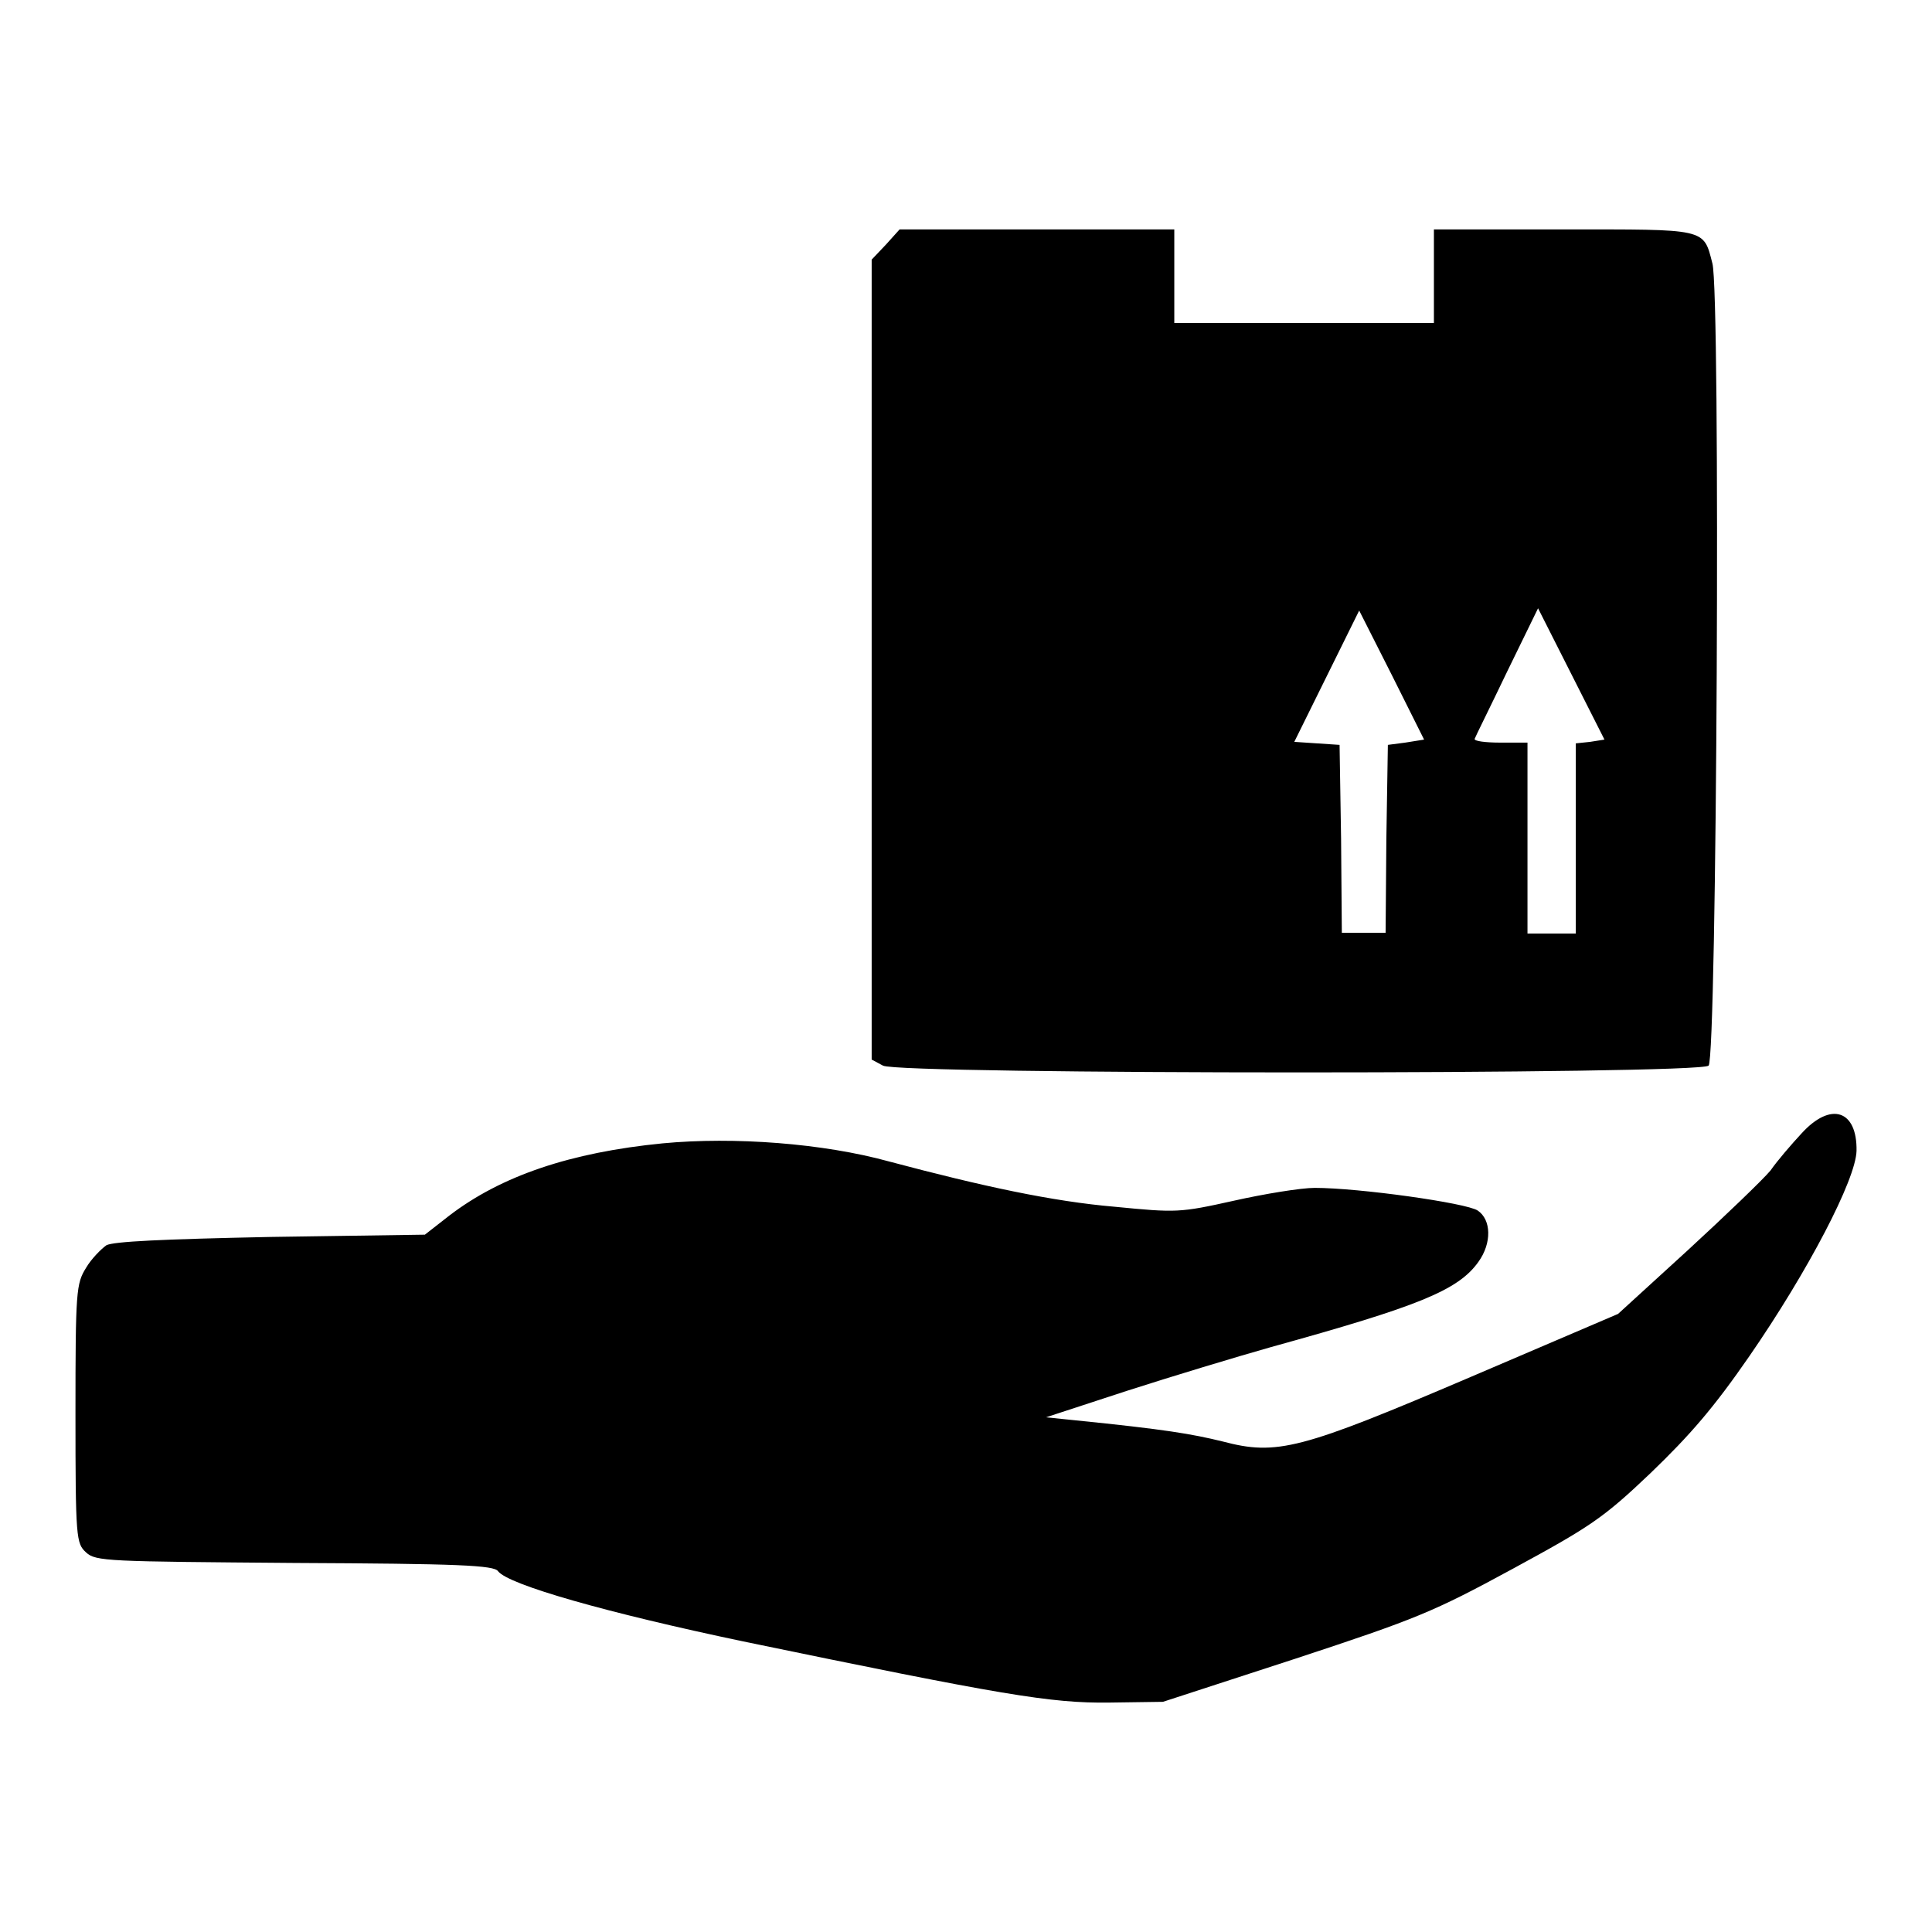
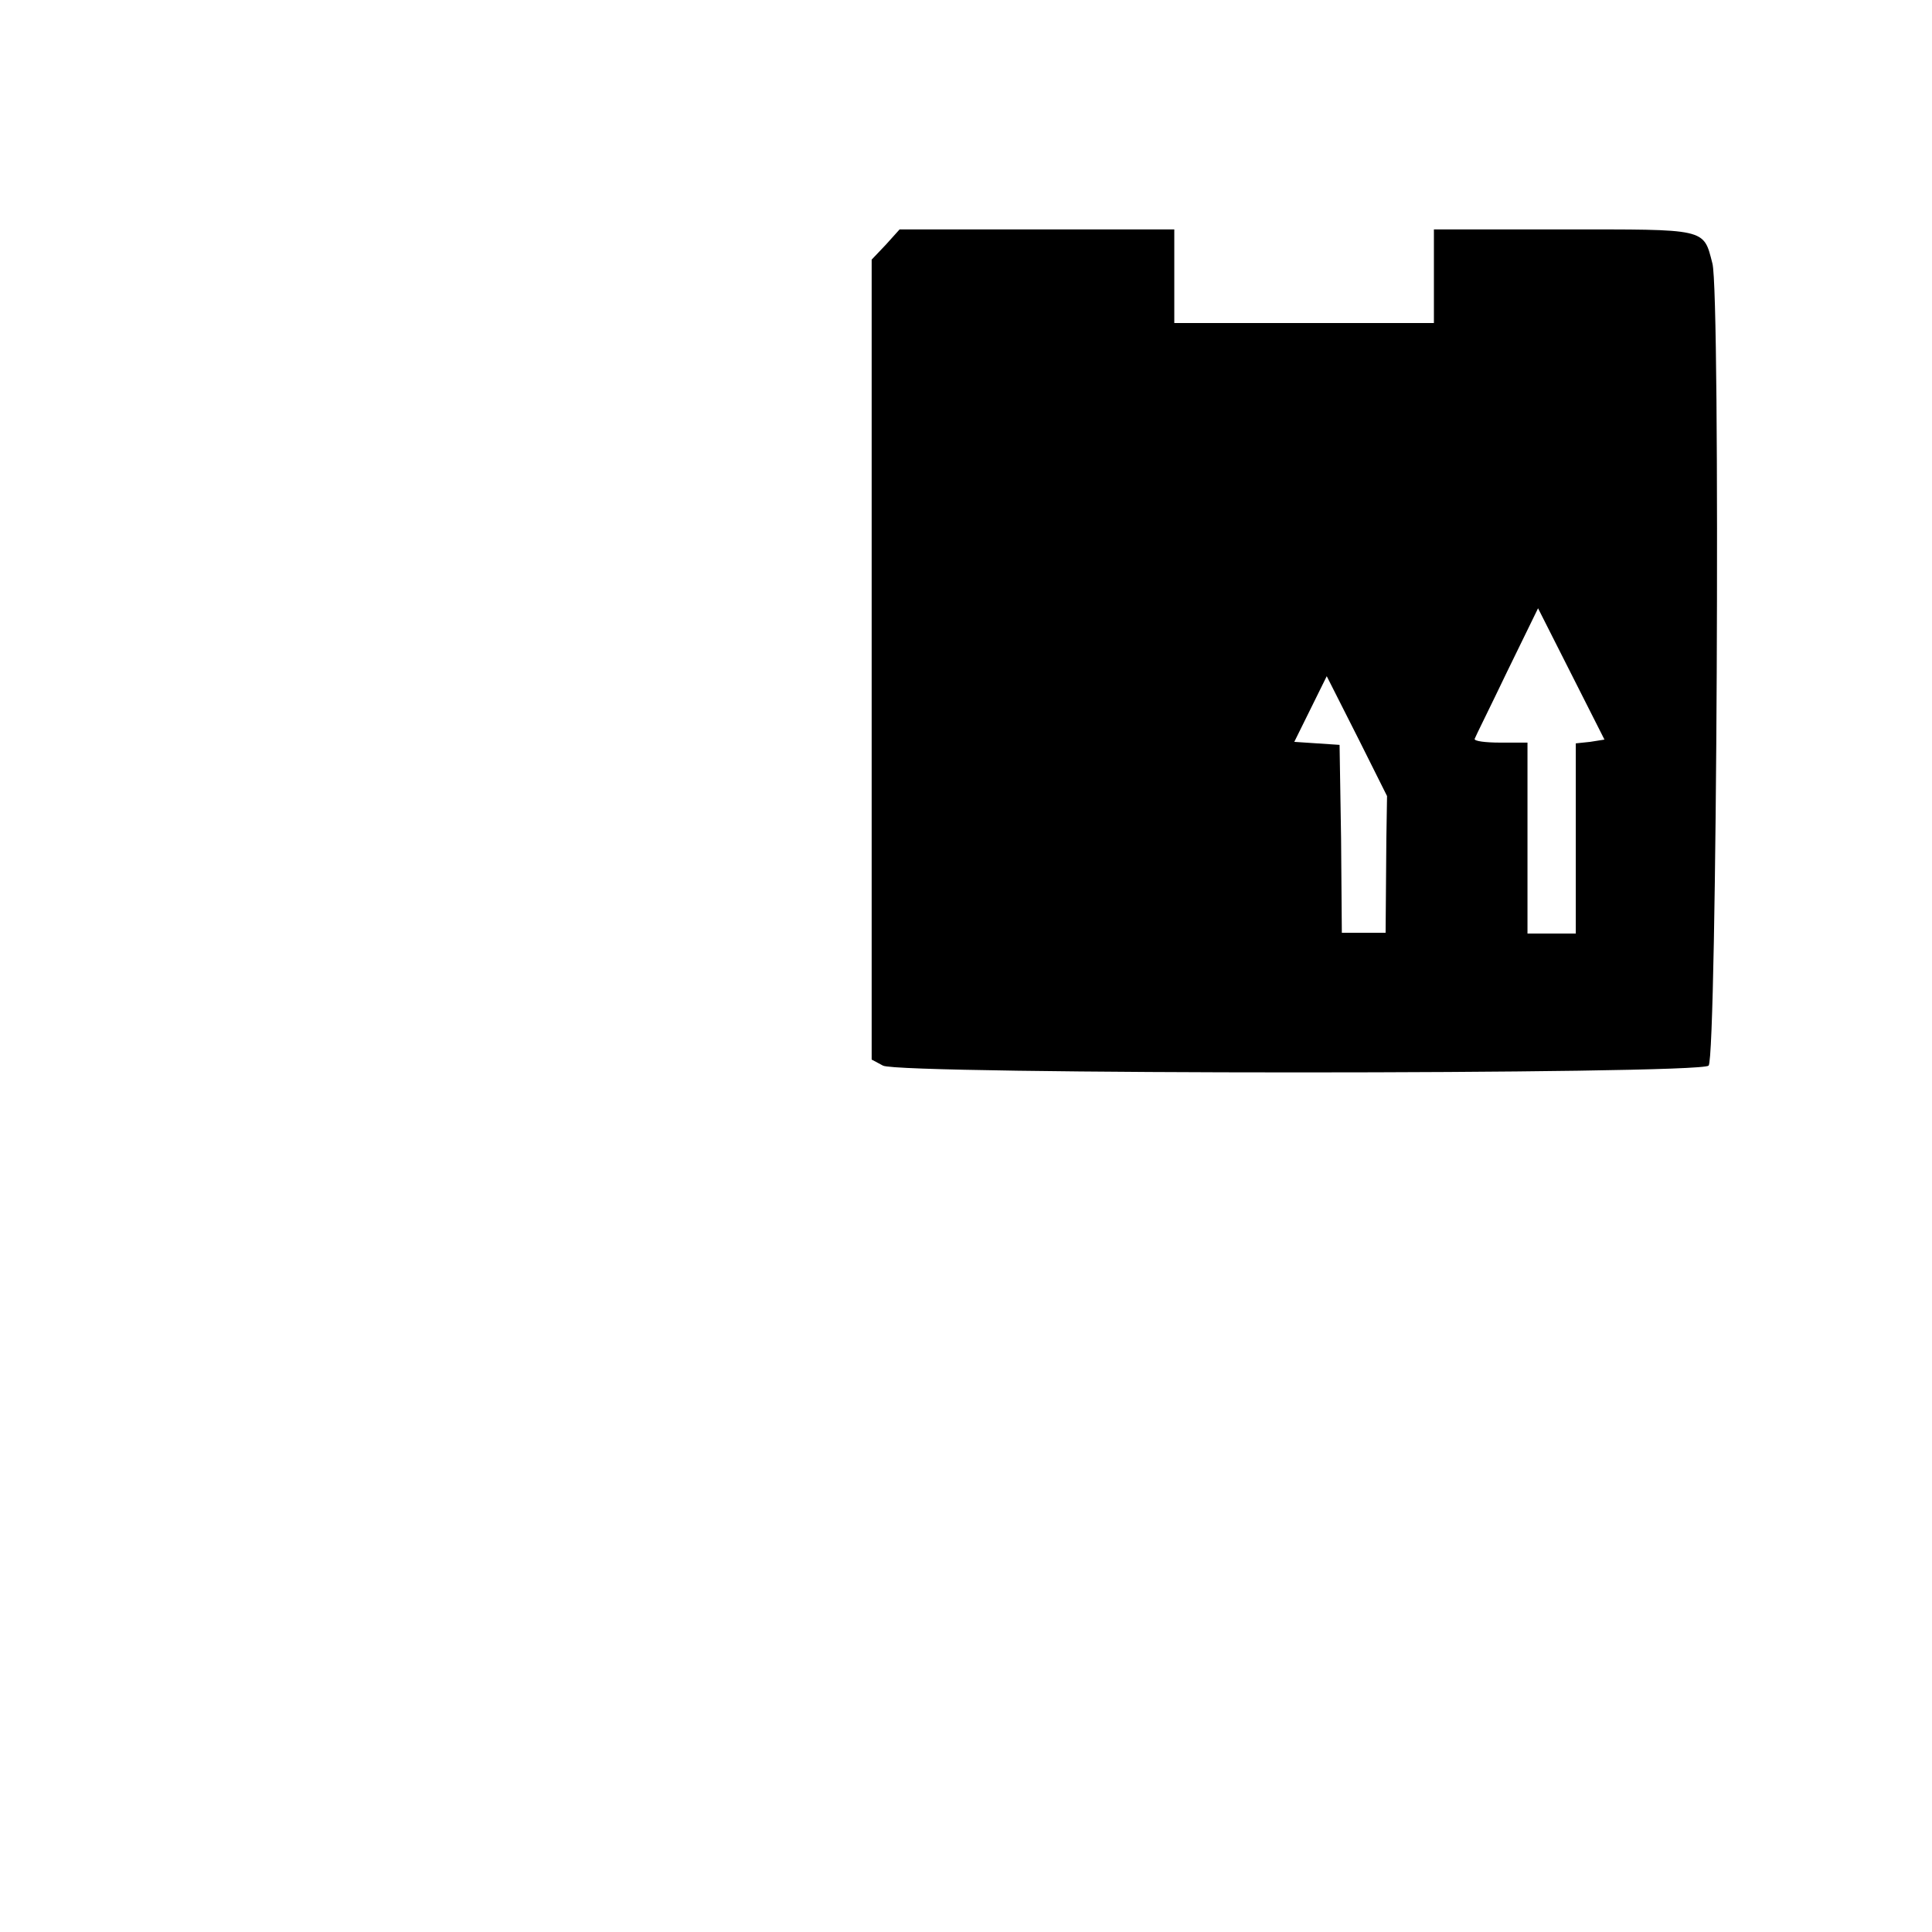
<svg xmlns="http://www.w3.org/2000/svg" version="1.1" x="0px" y="0px" viewBox="0 0 256 256" enable-background="new 0 0 256 256" xml:space="preserve">
  <g>
    <g>
      <g>
-         <path fill="#000000" d="M117.4,32.4l-1.9,2v53v53l1.5,0.8c2.1,1.2,108.2,1.2,109.4,0c1.1-1.1,1.6-102.4,0.5-106.3c-1.2-4.7-0.7-4.5-19.8-4.5H190v6.2v6.2h-17.2h-17.2v-6.2v-6.2h-18.2h-18.2L117.4,32.4z M186.2,98.4l-2.3,0.3l-0.2,12.4l-0.1,12.5h-2.9h-2.9l-0.1-12.5l-0.2-12.4l-3-0.2l-3-0.2l4.3-8.7l4.3-8.7l4.3,8.5l4.3,8.6L186.2,98.4z M210.7,98.3l-1.9,0.2v12.6v12.6h-3.2h-3.2V111V98.4h-3.6c-2,0-3.5-0.2-3.4-0.5c0.1-0.3,2.1-4.3,4.3-8.9l4.1-8.4l4.4,8.7l4.4,8.7L210.7,98.3z" />
-         <path fill="#000000" d="M238.7,150.2c-1.3,1.4-3.2,3.6-4.1,4.9c-1,1.2-6,6-11,10.6l-9.2,8.4l-19.4,8.3c-22.7,9.7-25.8,10.5-33,8.6c-4.1-1-7.6-1.6-19.5-2.8l-3.9-0.4l10.7-3.5c5.9-1.9,14.5-4.5,19.1-5.8c19.5-5.4,24.8-7.5,27.5-11.3c1.8-2.5,1.7-5.6-0.1-6.8c-1.5-1-15.7-3-21.6-3c-1.8,0-6.7,0.8-10.7,1.7c-7.2,1.6-7.6,1.6-15.8,0.8c-8.2-0.7-17.5-2.7-29.9-6c-8.7-2.4-20.5-3.3-30-2.4c-12.2,1.2-21.4,4.3-28.3,9.6l-3.2,2.5l-20.4,0.3c-14.5,0.3-20.8,0.6-21.8,1.1c-0.7,0.5-2,1.8-2.7,3c-1.3,2.1-1.4,3-1.4,19.3c0,16.6,0.1,17.2,1.4,18.4c1.3,1.2,2.8,1.2,27.7,1.4c21.6,0.1,26.4,0.3,26.9,1.1c1.4,1.8,14.4,5.5,32.5,9.3c34.3,7.1,40.7,8.2,48.5,8.1l7.1-0.1l17.5-5.7c16.1-5.3,18.3-6.2,28.8-11.9c10.3-5.6,12-6.7,18.3-12.7c5.3-5.1,8.4-8.7,13.1-15.5c7.8-11.3,14.1-23.4,14.2-27.2C246.1,147.1,242.6,145.9,238.7,150.2z" />
+         <path fill="#000000" d="M117.4,32.4l-1.9,2v53v53l1.5,0.8c2.1,1.2,108.2,1.2,109.4,0c1.1-1.1,1.6-102.4,0.5-106.3c-1.2-4.7-0.7-4.5-19.8-4.5H190v6.2v6.2h-17.2h-17.2v-6.2v-6.2h-18.2h-18.2L117.4,32.4z M186.2,98.4l-2.3,0.3l-0.2,12.4l-0.1,12.5h-2.9h-2.9l-0.1-12.5l-0.2-12.4l-3-0.2l-3-0.2l4.3-8.7l4.3,8.5l4.3,8.6L186.2,98.4z M210.7,98.3l-1.9,0.2v12.6v12.6h-3.2h-3.2V111V98.4h-3.6c-2,0-3.5-0.2-3.4-0.5c0.1-0.3,2.1-4.3,4.3-8.9l4.1-8.4l4.4,8.7l4.4,8.7L210.7,98.3z" />
      </g>
    </g>
  </g>
</svg>